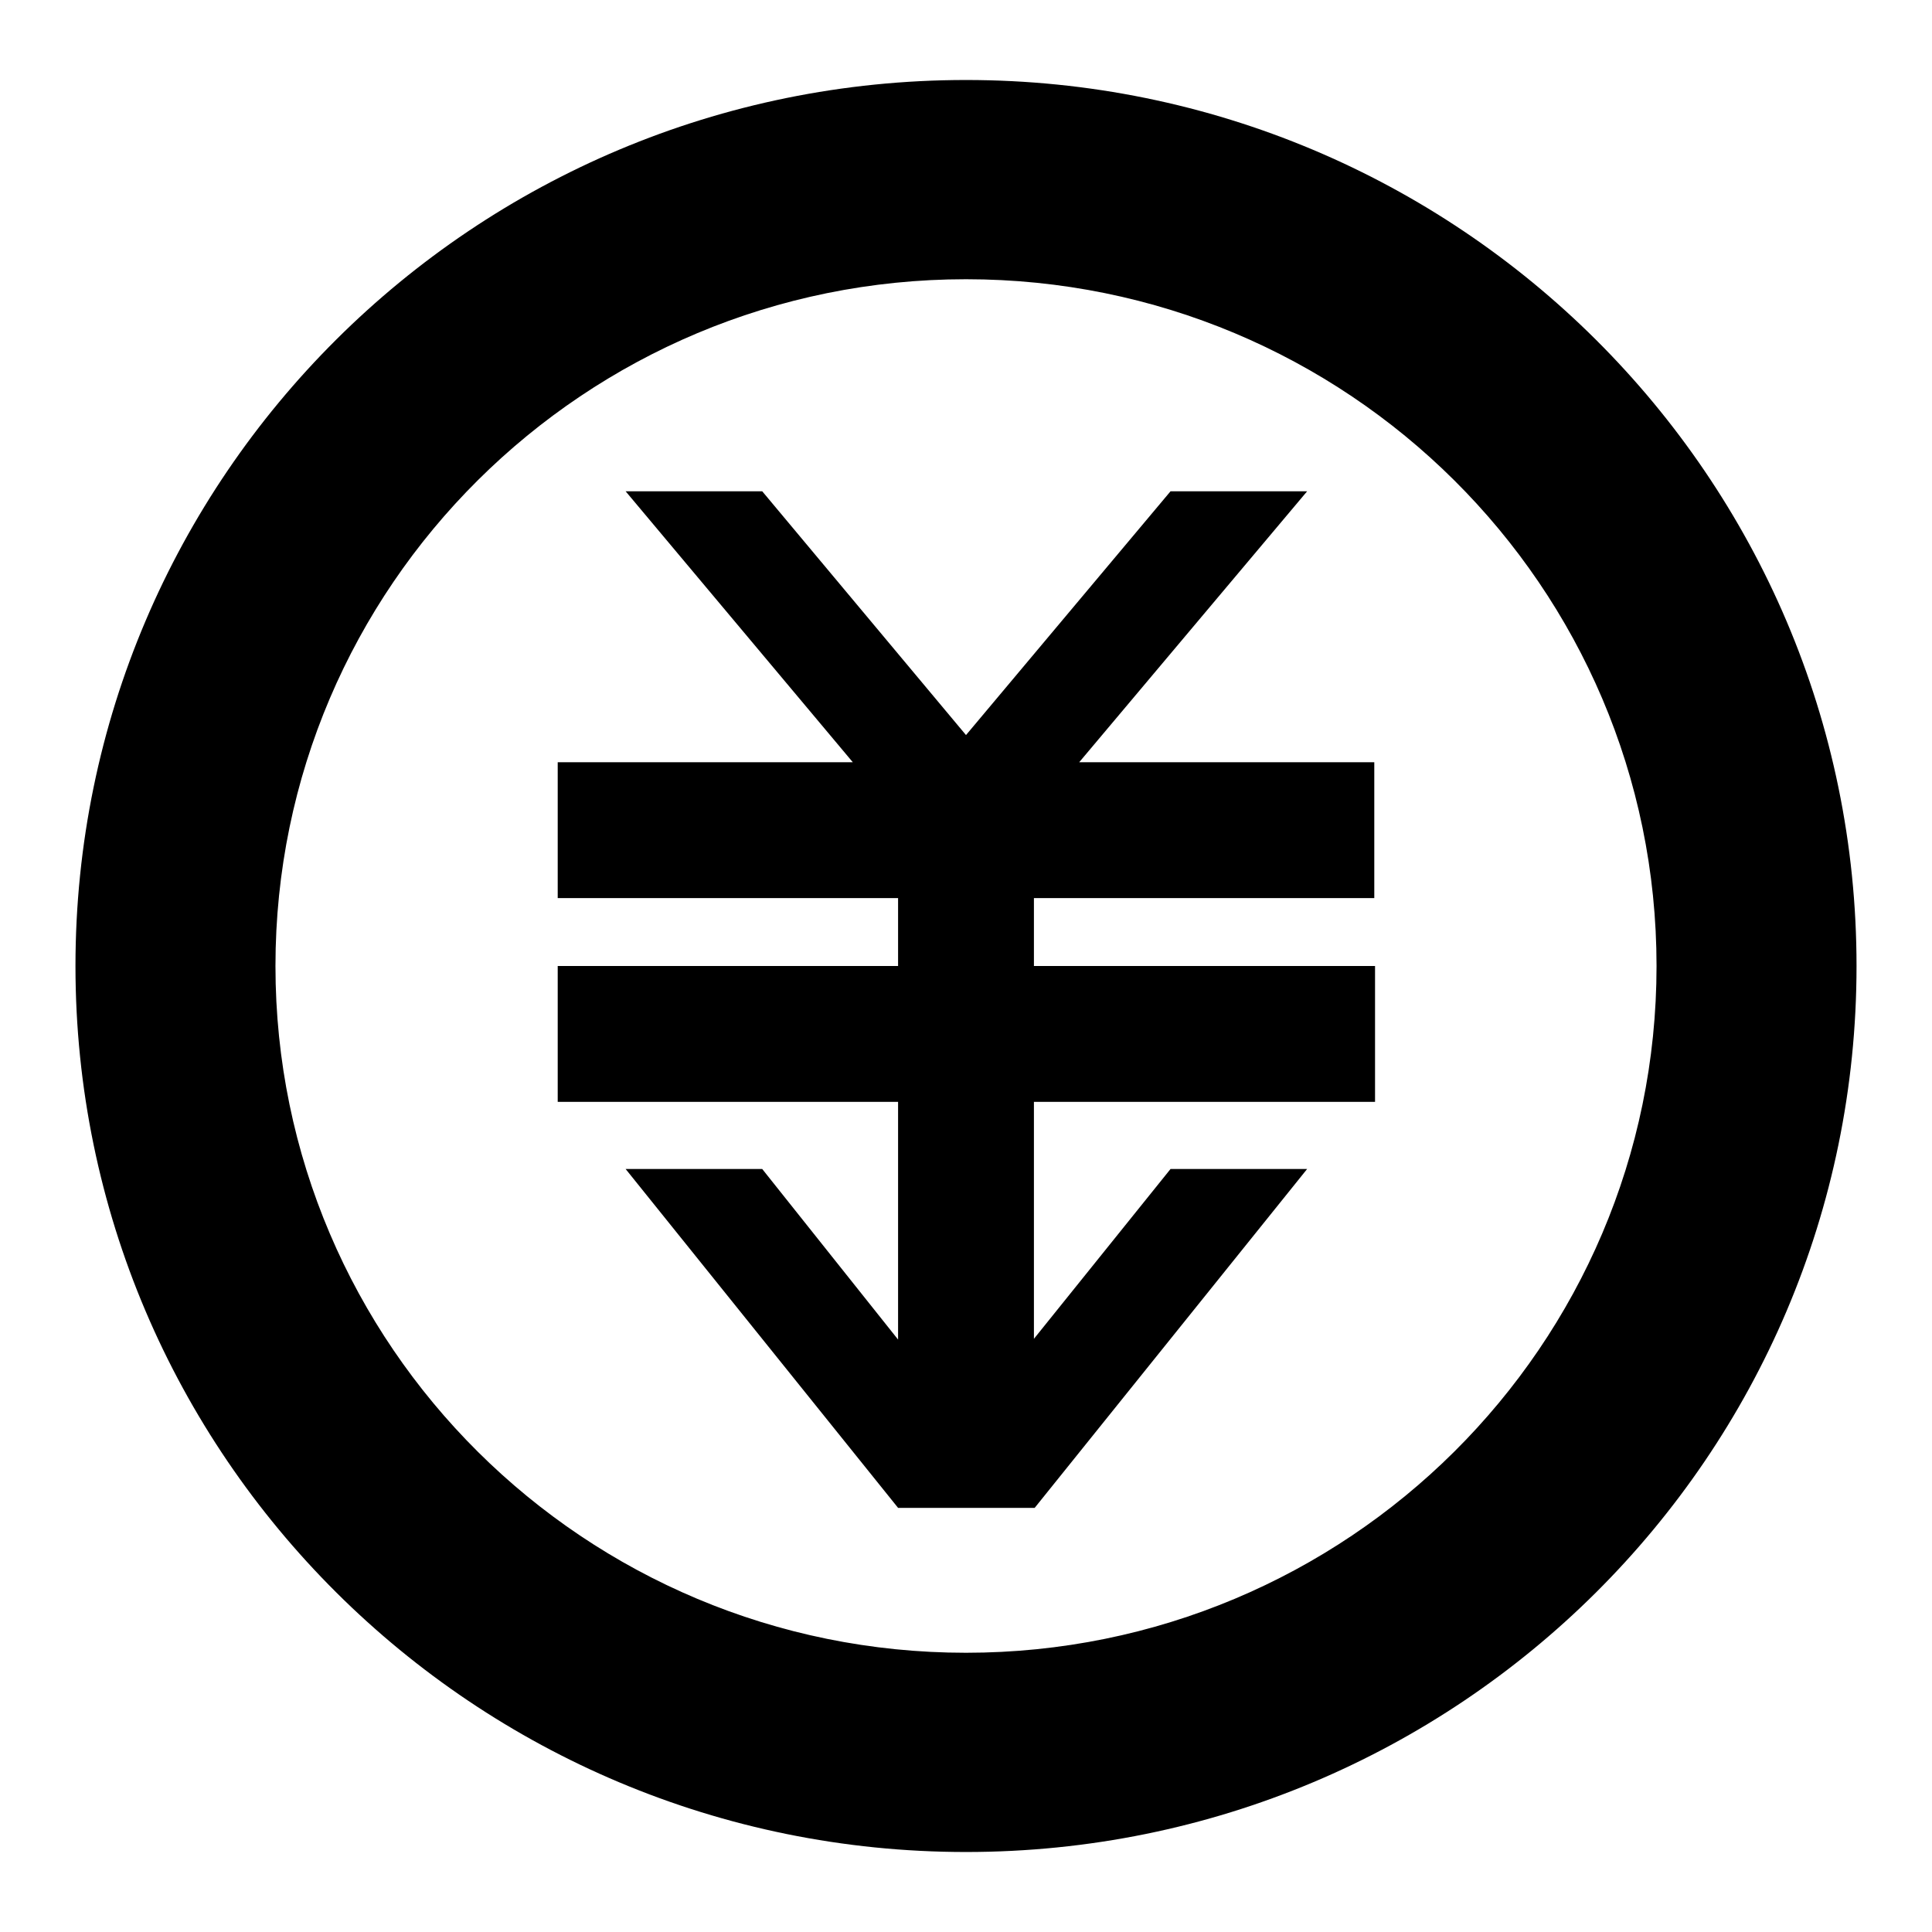
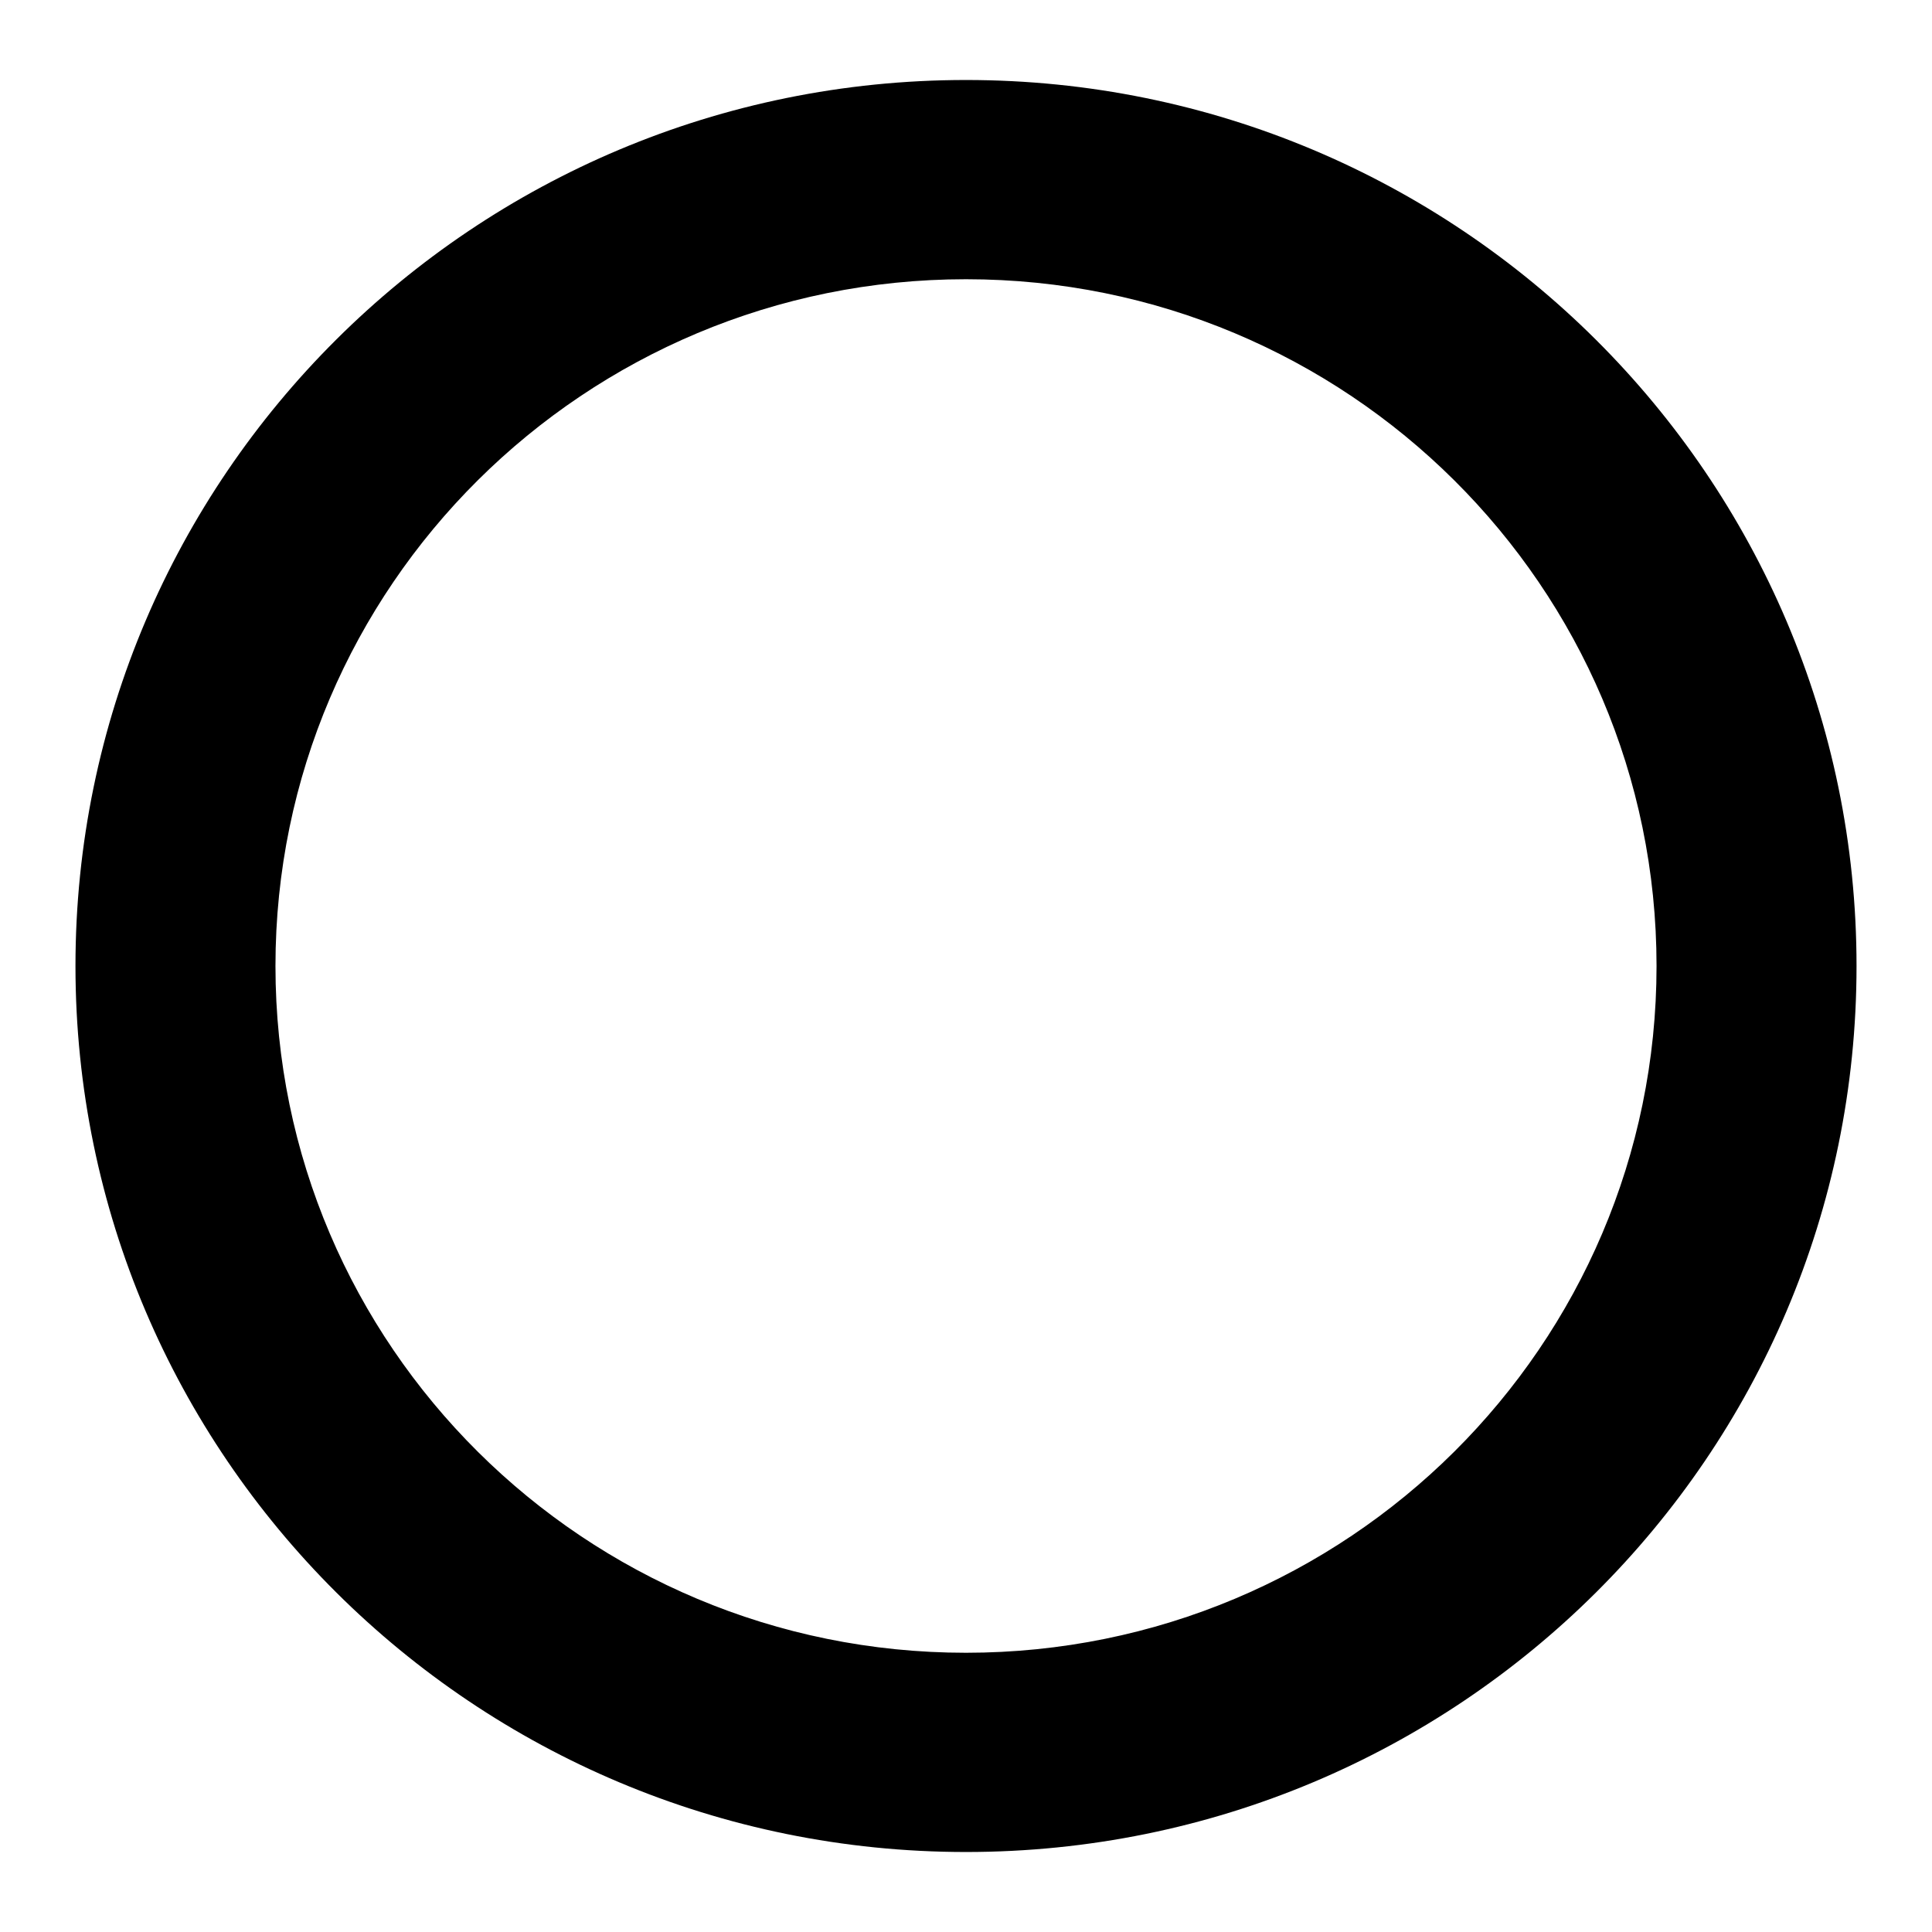
<svg xmlns="http://www.w3.org/2000/svg" version="1.1" x="0px" y="0px" viewBox="0 0 256 256" enable-background="new 0 0 256 256" xml:space="preserve">
  <g>
    <g>
      <path fill="#000000" d="M128,10.6C62.8,10.6,10,63.2,10,128c0,64.8,52.8,117.4,118,117.4c65.2,0,118-52.5,118-117.4C246,63.2,193.2,10.6,128,10.6z M128,219c-50.5,0-91.5-40.7-91.5-91c0-50.3,41-91,91.5-91s91.5,40.7,91.5,91C219.5,178.3,178.5,219,128,219z" />
-       <path fill="#000000" d="M173.2,65.1h-18.1l-27.1,32.3L101,65.1H82.9L113,101H73.9v18H110h9v9H73.9v18H119v31.5L101,154.9H82.9l36.1,44.9h18.1l36.1-44.9h-18.1l-18.1,22.5v-31.4h45.2v-18h-45.2v-9h9h36.1v-18h-39.1L173.2,65.1z" />
    </g>
  </g>
</svg>